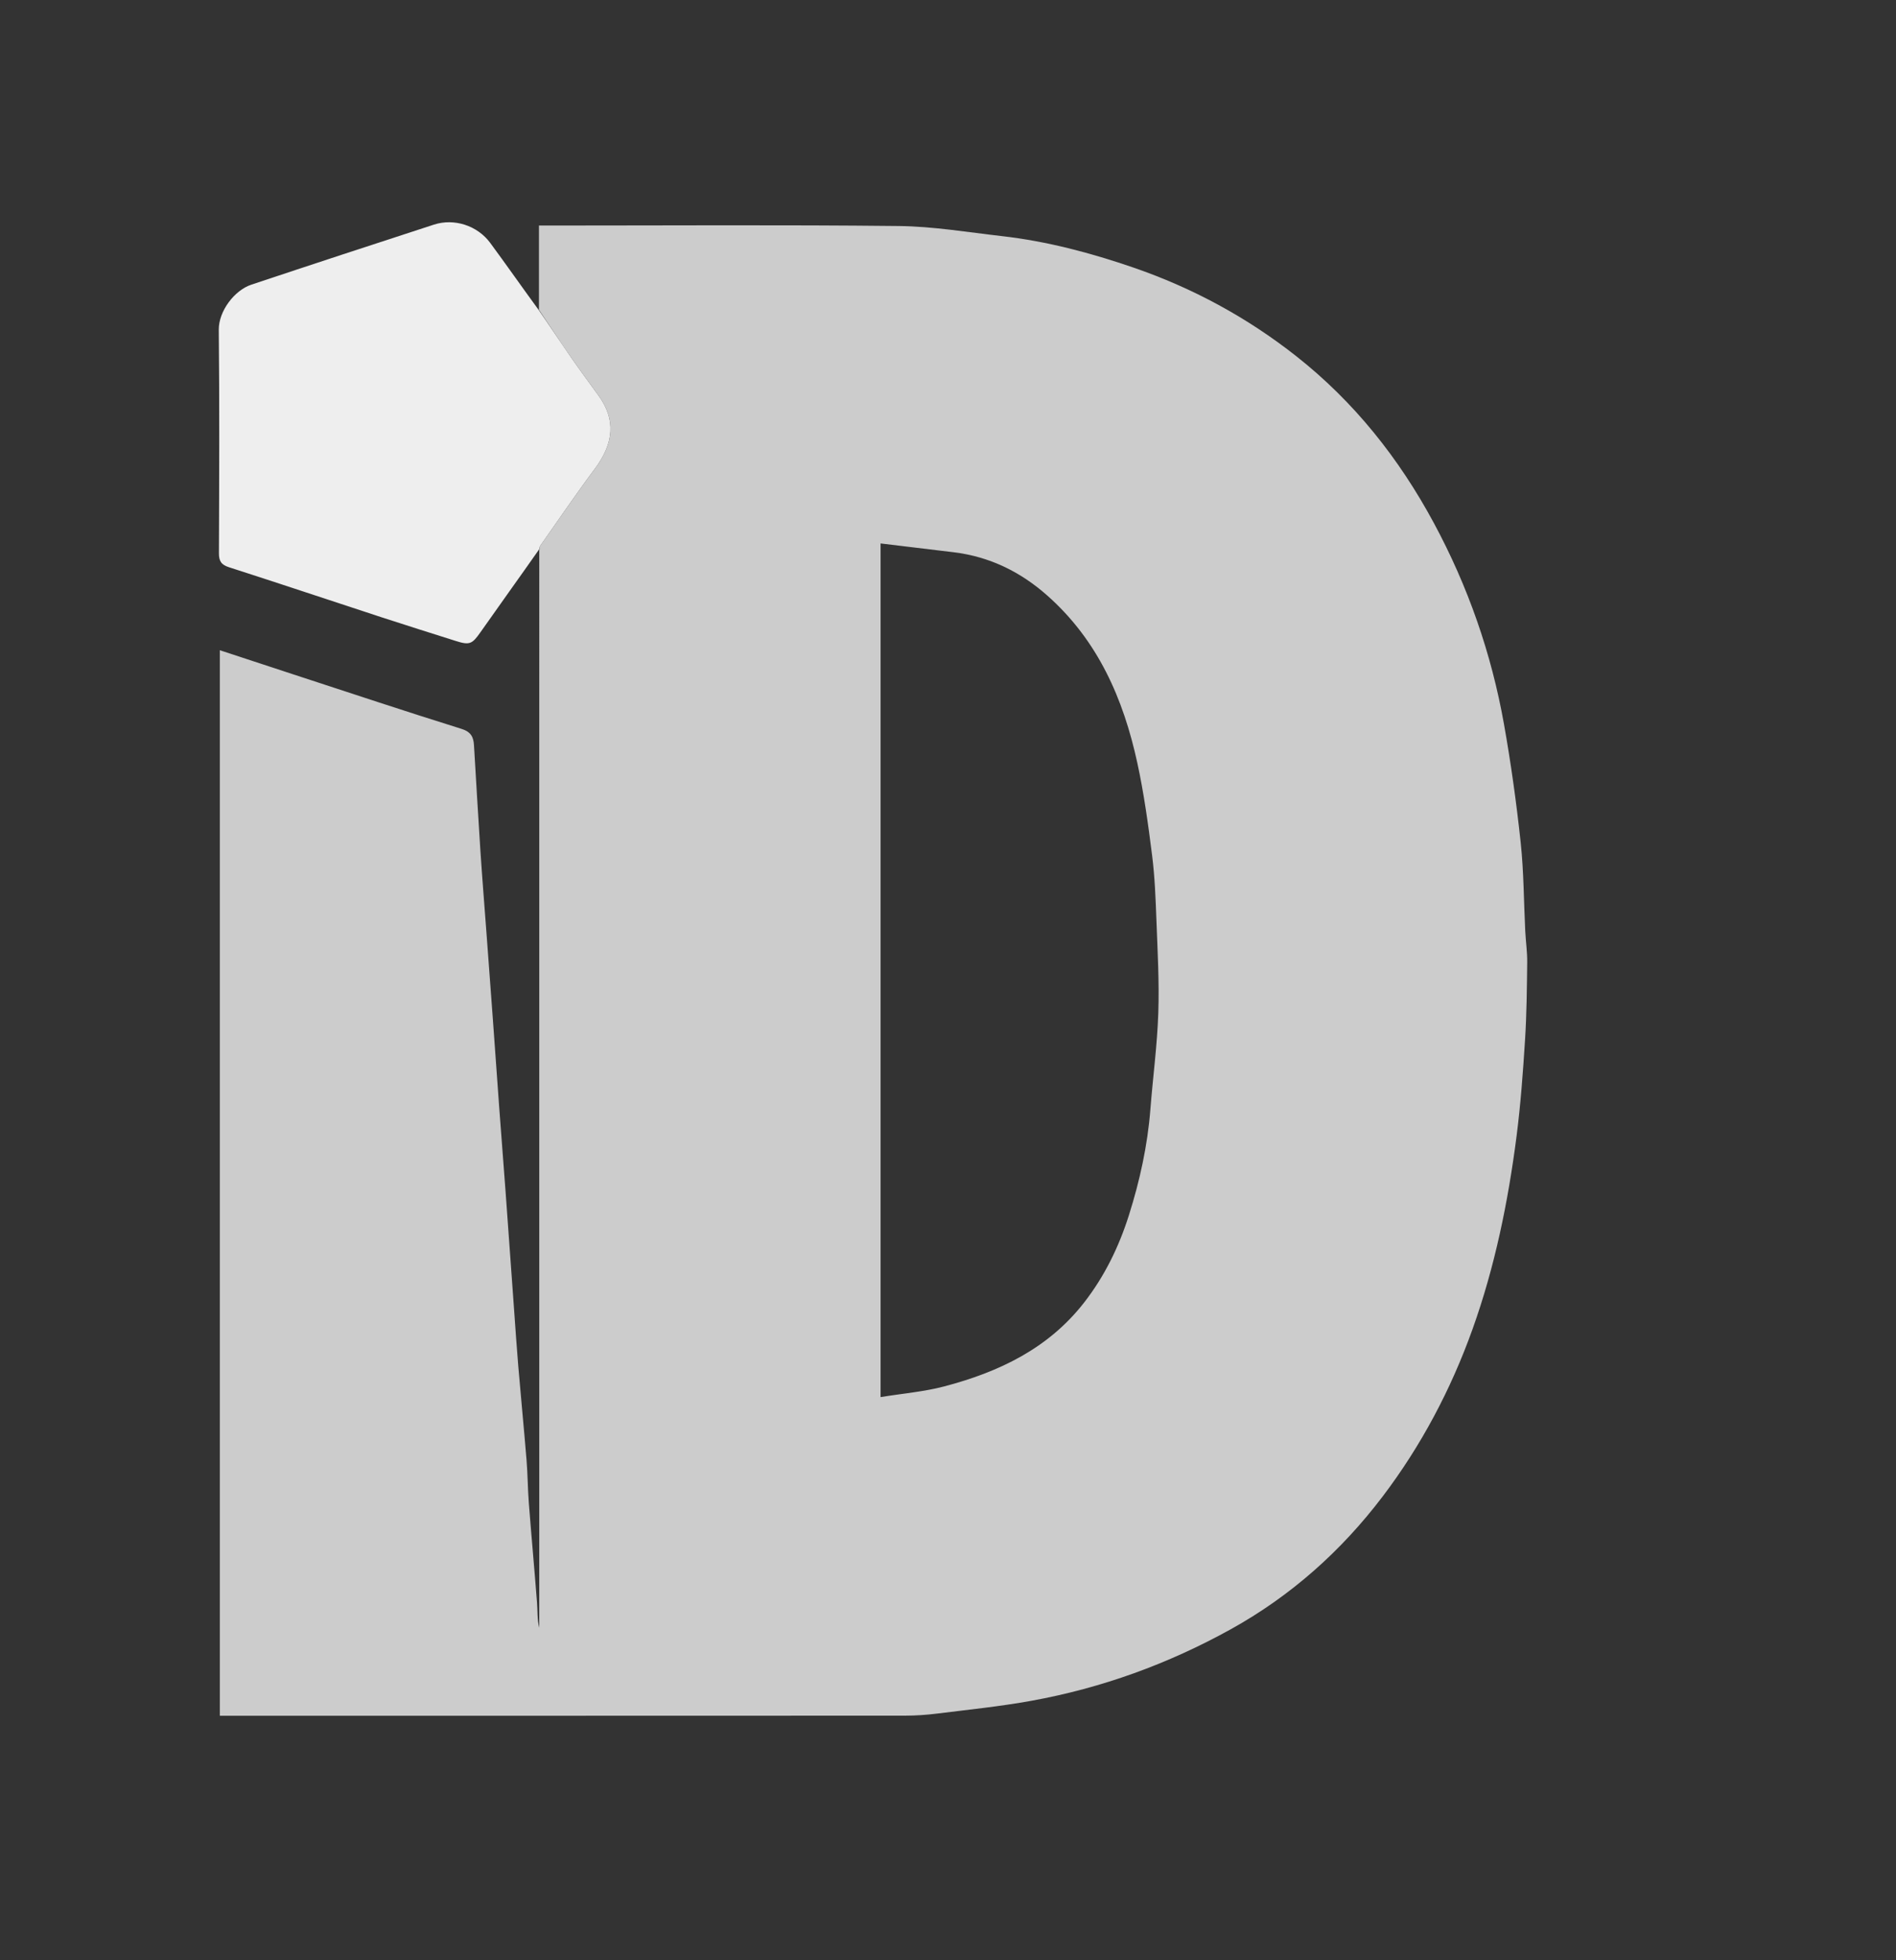
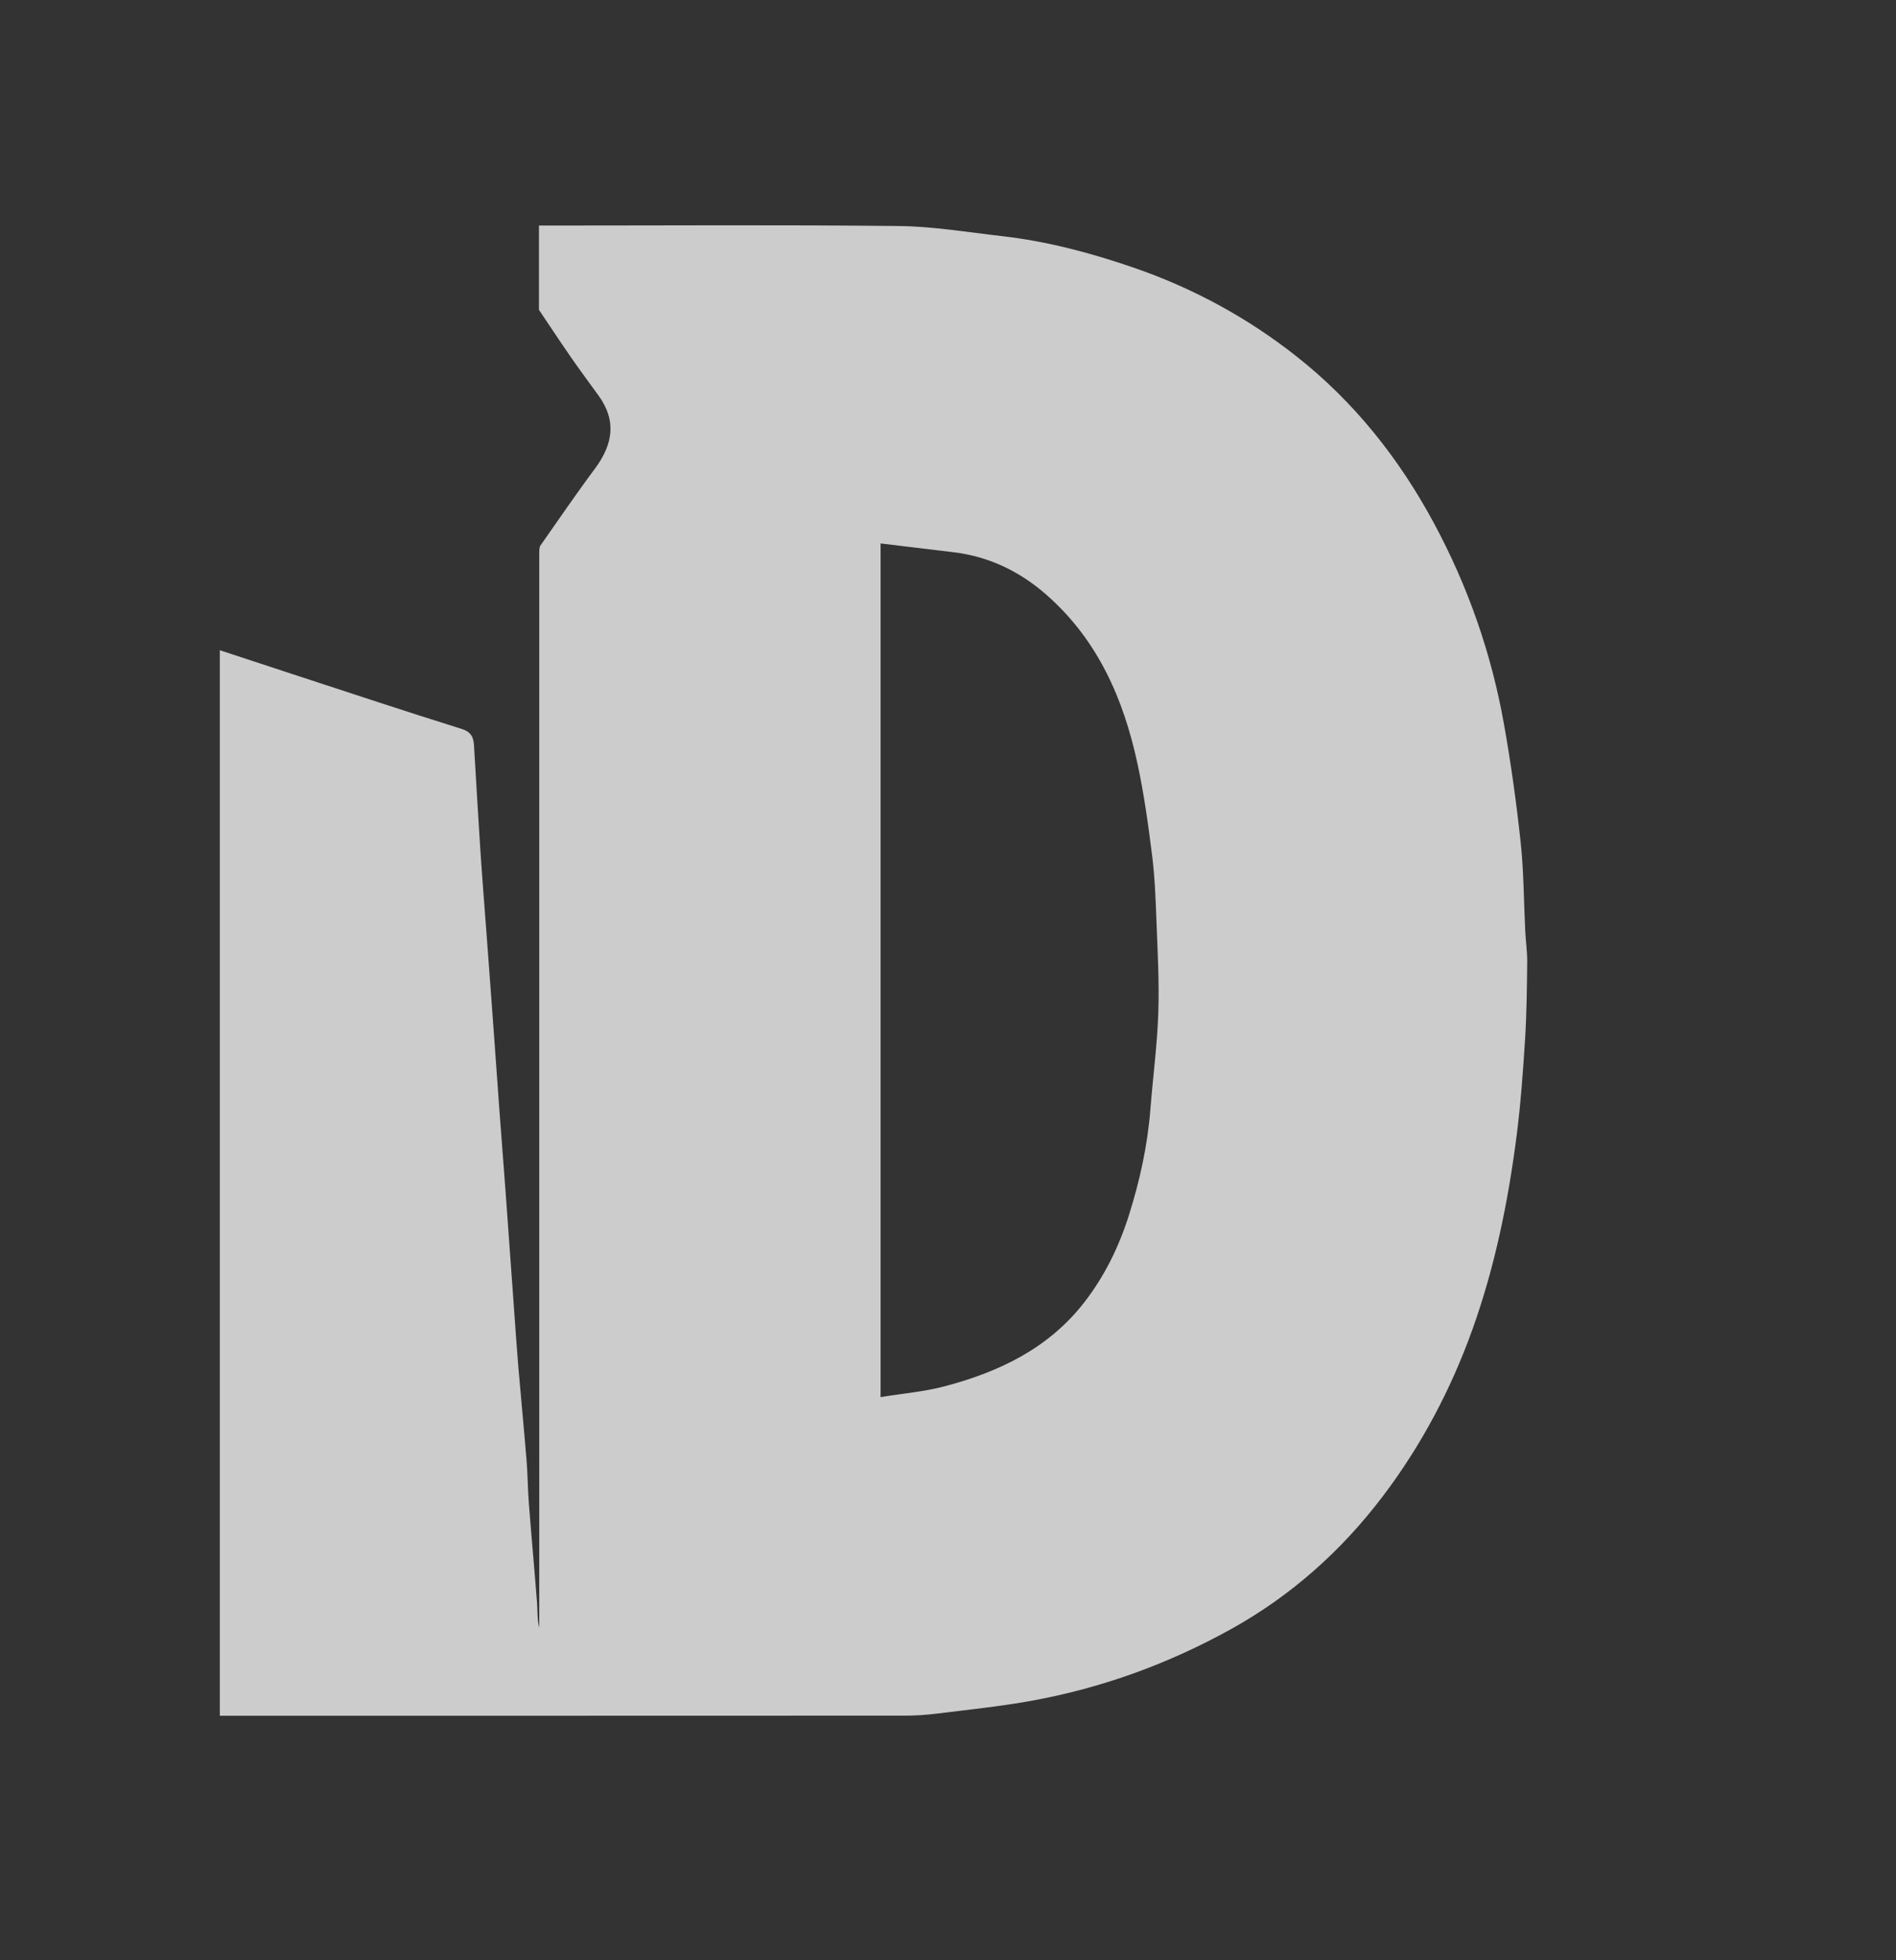
<svg xmlns="http://www.w3.org/2000/svg" version="1.1" id="Layer_1" x="0px" y="0px" width="100%" viewBox="0 0 900 930" enable-background="new 0 0 900 930" xml:space="preserve">
  <rect x="0" y="0" width="900" height="930" fill="#333333" stroke="none" />
  <path fill="#CCC" opacity="1" stroke="none" d="          M255.834,146.999          C255.834,133.865 255.834,120.73 255.834,107          C258.083,107 259.853,107 261.622,107          C316.622,107 371.625,106.628 426.618,107.229          C442.95,107.407 459.269,110.164 475.562,112.019          C496.981,114.457 517.698,119.959 538.046,126.953          C566.182,136.623 592.029,150.638 615.346,169.007          C642.782,190.62 664.101,217.461 680.653,248.178          C696.822,278.184 707.934,309.982 713.899,343.474          C717.218,362.109 719.833,380.905 721.843,399.727          C723.332,413.667 723.31,427.768 724.014,441.794          C724.261,446.73 724.992,451.661 724.936,456.588          C724.797,468.855 724.683,481.14 723.909,493.377          C722.944,508.622 721.835,523.892 719.886,539.035          C715.87,570.225 709.605,600.969 698.96,630.661          C688.724,659.213 674.645,685.832 656.332,709.957          C636.684,735.84 612.785,757.156 584.19,772.989          C554.495,789.431 522.976,800.852 489.618,806.897          C474.843,809.574 459.854,811.096 444.94,812.961          C439.88,813.594 434.751,813.955 429.653,813.958          C323.321,814.014 216.989,814 110.657,814          C108.67,814 106.684,814 104.351,814          C104.351,645.59 104.351,477.4 104.351,308.486          C116.268,312.402 127.799,316.212 139.343,319.981          C165.883,328.648 192.375,337.47 219.026,345.783          C223.563,347.198 224.751,349.64 224.99,353.536          C226.009,370.162 226.928,386.793 228.025,403.414          C228.914,416.881 230.006,430.334 231.006,443.794          C232.006,457.254 233.016,470.713 233.998,484.174          C235.016,498.133 235.985,512.095 237.015,526.053          C237.984,539.181 239.03,552.304 239.994,565.433          C241.356,583.989 242.669,602.548 244.011,621.105          C244.665,630.135 245.256,639.17 246.02,648.19          C247.281,663.087 248.741,677.967 249.954,692.867          C250.504,699.614 250.507,706.405 251.031,713.155          C252.252,728.887 253.704,744.601 254.913,760.334          C255.216,764.284 254.958,768.276 255.976,772.243          C255.976,602.138 255.976,432.033 255.981,261.107          C256.142,259.822 256.197,259.288 256.467,258.905          C265.057,246.722 273.427,234.374 282.342,222.432          C291.501,210.163 292.347,199.028 284.122,187.683          C279.699,181.582 275.207,175.529 270.914,169.339          C265.794,161.957 260.852,154.451 255.834,146.999          M418,456.5          C418,524.923 418,593.346 418,662.817          C428.596,661.096 438.602,660.277 448.163,657.763          C474.051,650.954 497.544,639.87 514.59,617.99          C524.347,605.467 531.152,591.465 535.887,576.499          C541.05,560.18 544.718,543.486 546.065,526.341          C547.262,511.111 549.301,495.919 549.821,480.672          C550.318,466.104 549.492,451.479 548.947,436.891          C548.559,426.521 548.182,416.105 546.884,405.825          C545.027,391.117 543.009,376.367 539.857,361.897          C533.231,331.487 521.159,303.833 497.173,282.578          C484.331,271.199 469.713,264.088 452.678,262.003          C441.318,260.613 429.953,259.263 418,257.824          C418,323.948 418,389.724 418,456.5          z" />
-   <path fill="#EEE" opacity="1" stroke="none" d="          M255.539,146.834          C260.852,154.451 265.794,161.957 270.914,169.339          C275.207,175.529 279.699,181.582 284.122,187.683          C292.347,199.028 291.501,210.163 282.342,222.432          C273.427,234.374 265.057,246.722 256.467,258.905          C256.197,259.288 256.142,259.822 255.91,260.643          C246.557,273.989 237.208,286.928 228.037,299.991          C224.128,305.559 222.92,306.178 216.401,304.107          C204.768,300.412 193.115,296.78 181.514,292.986          C157.232,285.044 133.007,276.927 108.684,269.115          C104.973,267.924 103.91,266.155 103.924,262.416          C104.052,227.108 104.213,191.797 103.852,156.492          C103.76,147.561 111.325,137.722 119.248,135.079          C148.11,125.45 177.023,115.974 205.959,106.569          C215.603,103.434 226.616,107.005 232.707,115.252          C240.362,125.619 247.744,136.187 255.539,146.834          z" />
</svg>